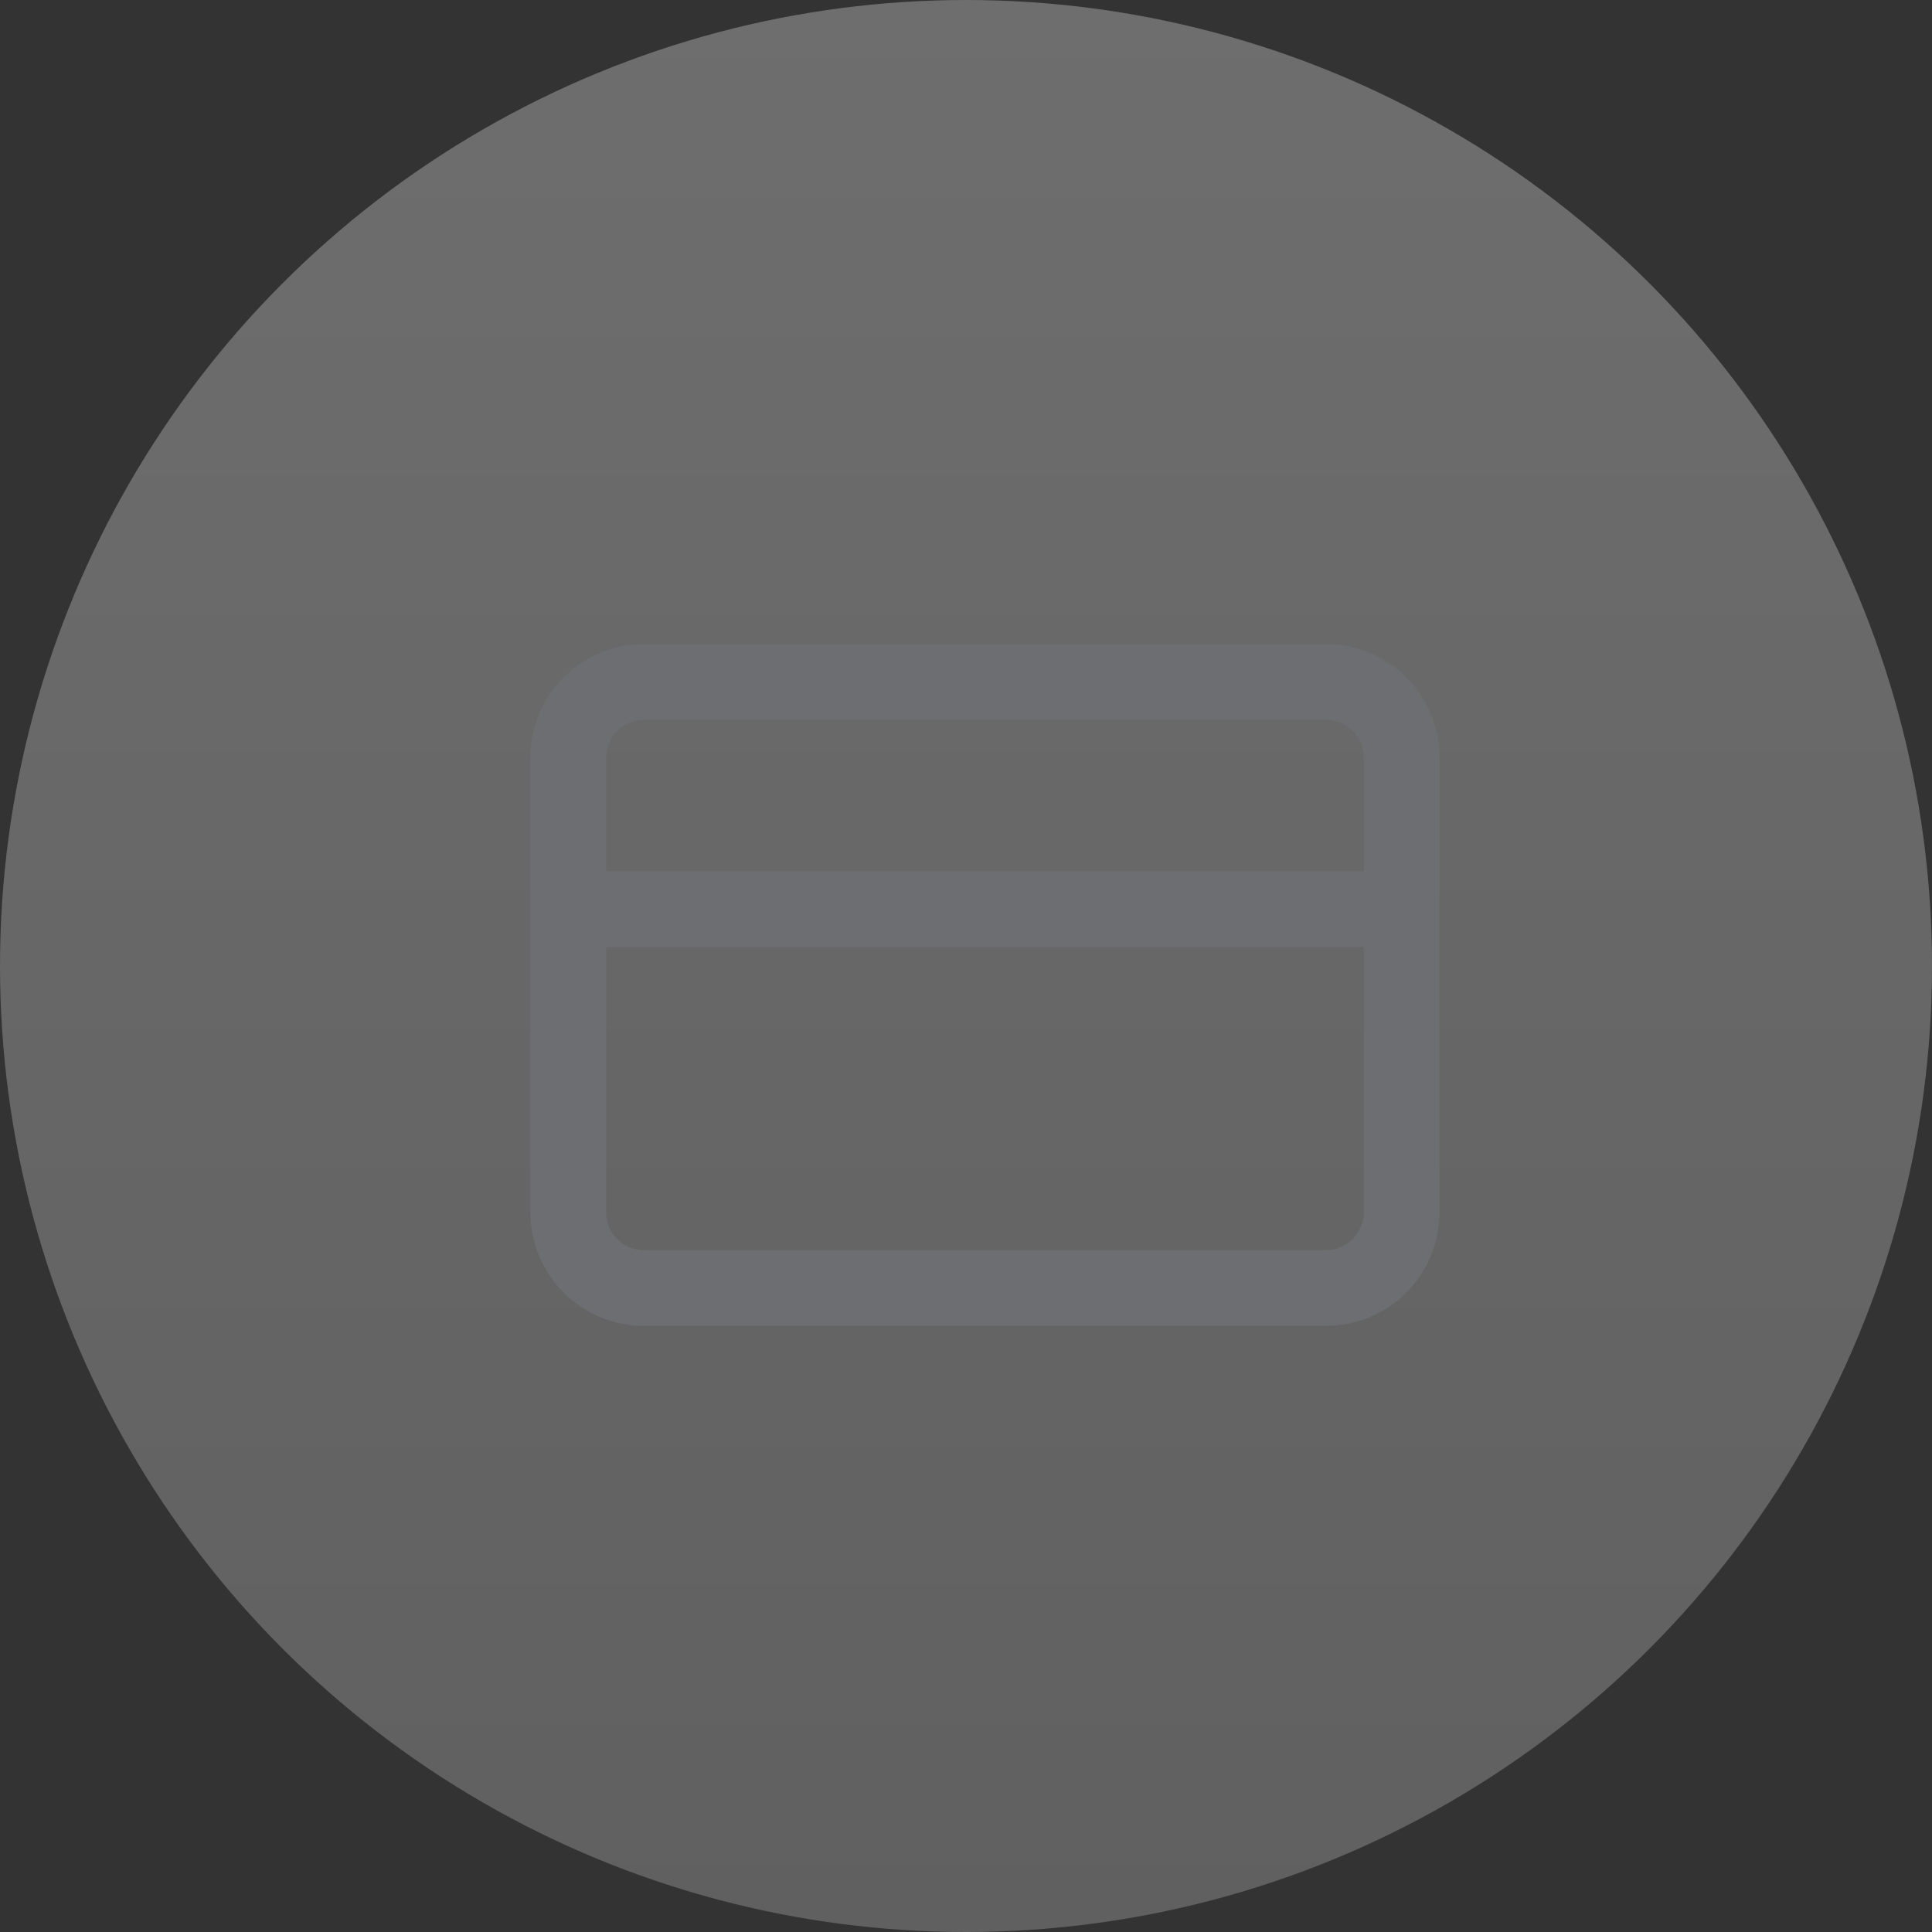
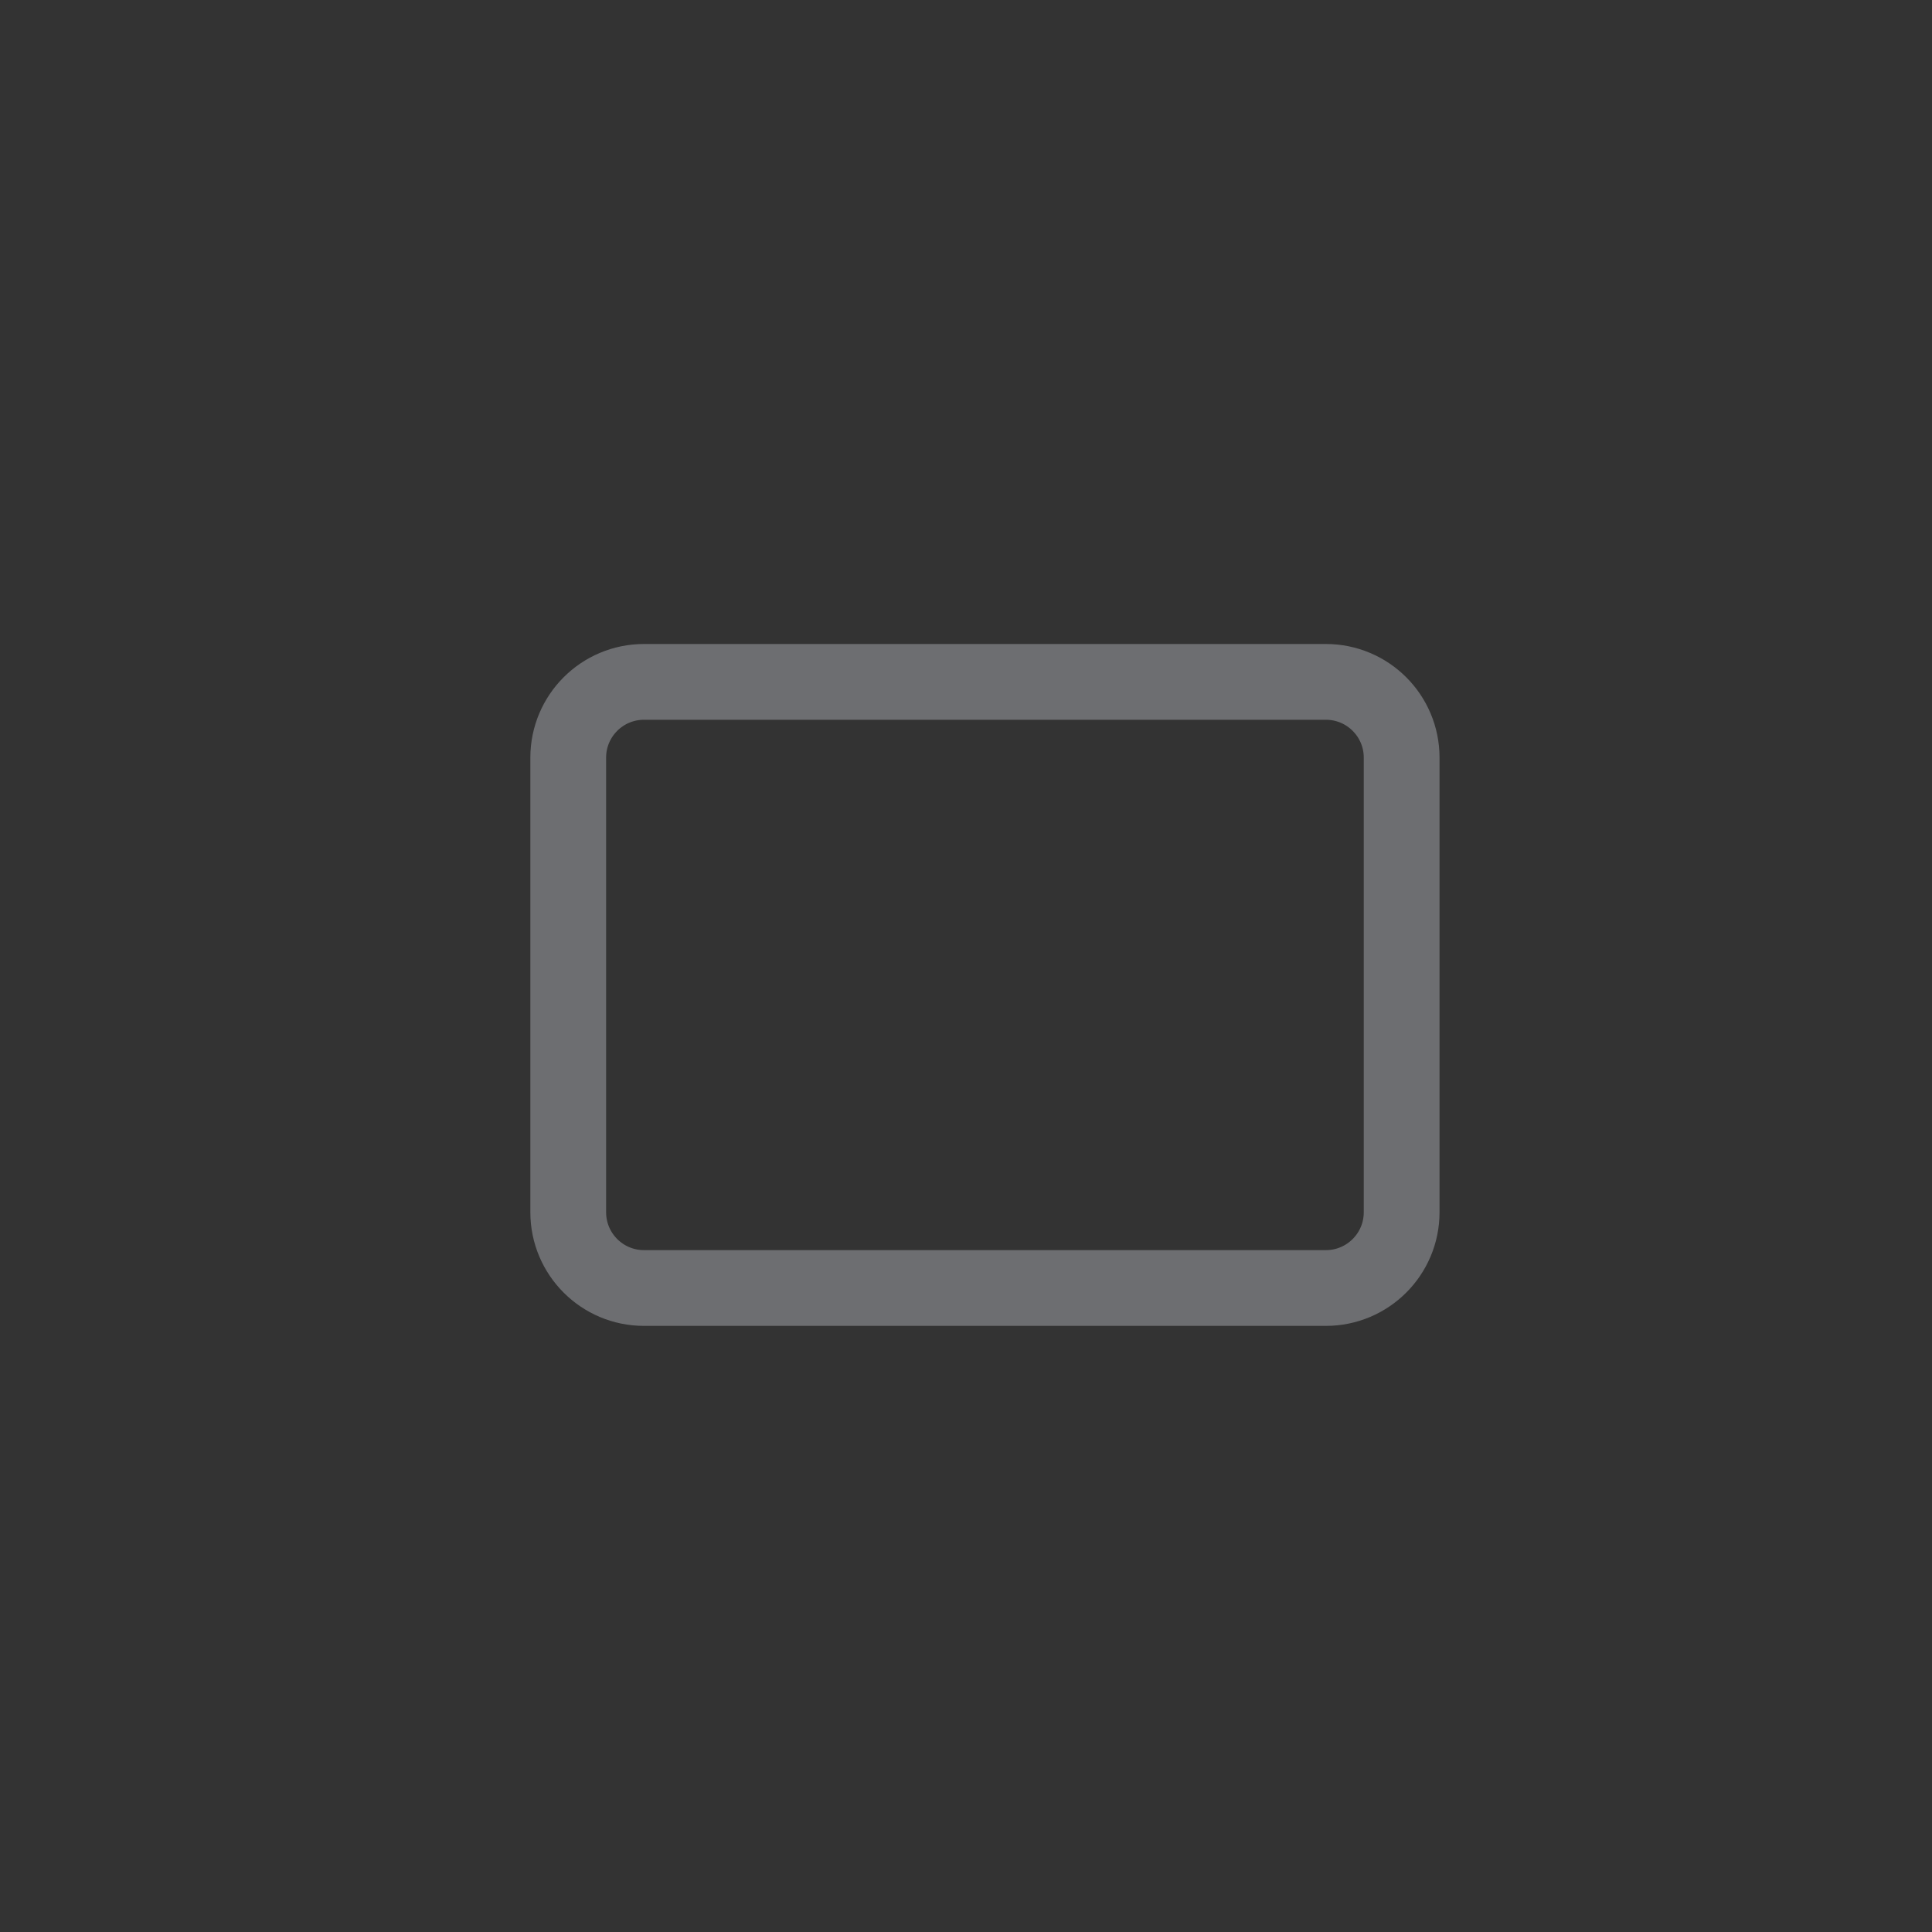
<svg xmlns="http://www.w3.org/2000/svg" width="51" height="51" viewBox="0 0 51 51" fill="none">
  <rect x="0" y="0" width="51" height="51" fill="#333333" stroke="none" />
-   <circle opacity="0.3" cx="25.5" cy="25.5" r="25.5" fill="url(#paint0_linear_1176_209)" />
-   <path d="M15 24H37M17 18H35C36.105 18 37 18.895 37 20V32C37 33.105 36.105 34 35 34H17C15.895 34 15 33.105 15 32V20C15 18.895 15.895 18 17 18Z" stroke="#6D6E71" stroke-width="2" stroke-linecap="round" stroke-linejoin="round" />
+   <path d="M15 24M17 18H35C36.105 18 37 18.895 37 20V32C37 33.105 36.105 34 35 34H17C15.895 34 15 33.105 15 32V20C15 18.895 15.895 18 17 18Z" stroke="#6D6E71" stroke-width="2" stroke-linecap="round" stroke-linejoin="round" />
  <defs>
    <linearGradient id="paint0_linear_1176_209" x1="27.527" y1="-0.668" x2="27.527" y2="51" gradientUnits="userSpaceOnUse">
      <stop stop-color="#F7F7F7" />
      <stop offset="1" stop-color="#C8C8C8" />
    </linearGradient>
  </defs>
</svg>